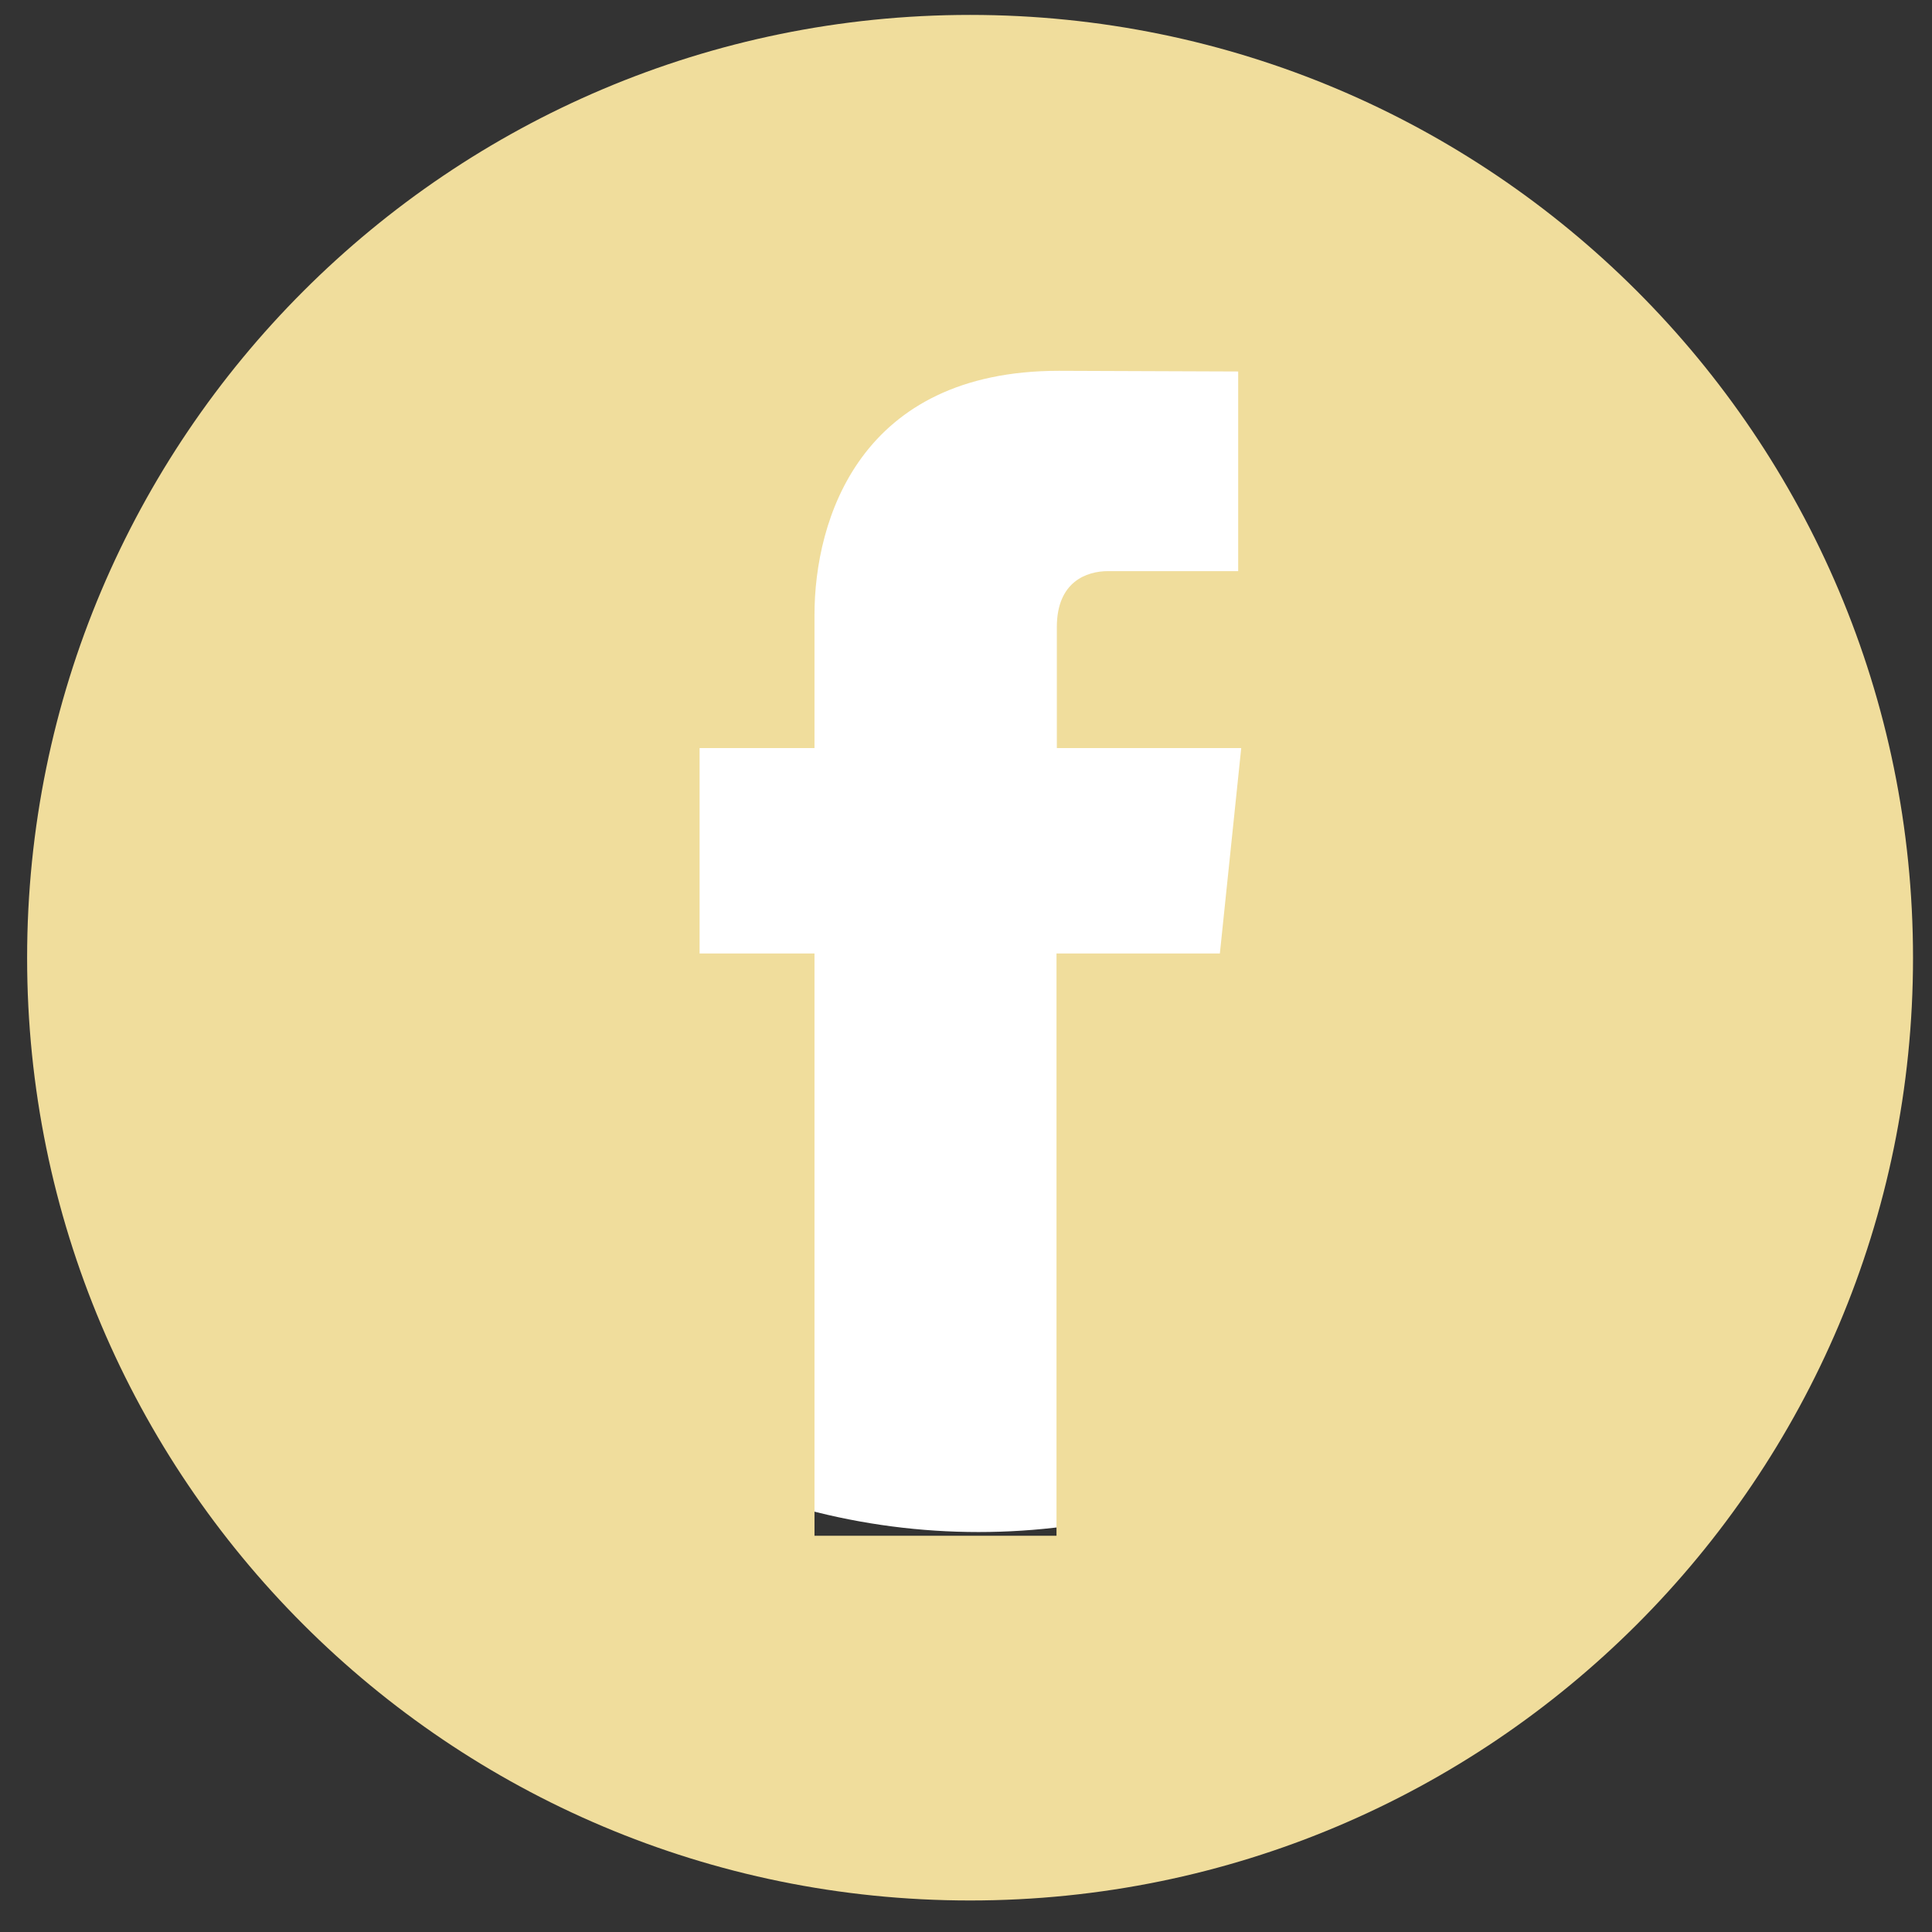
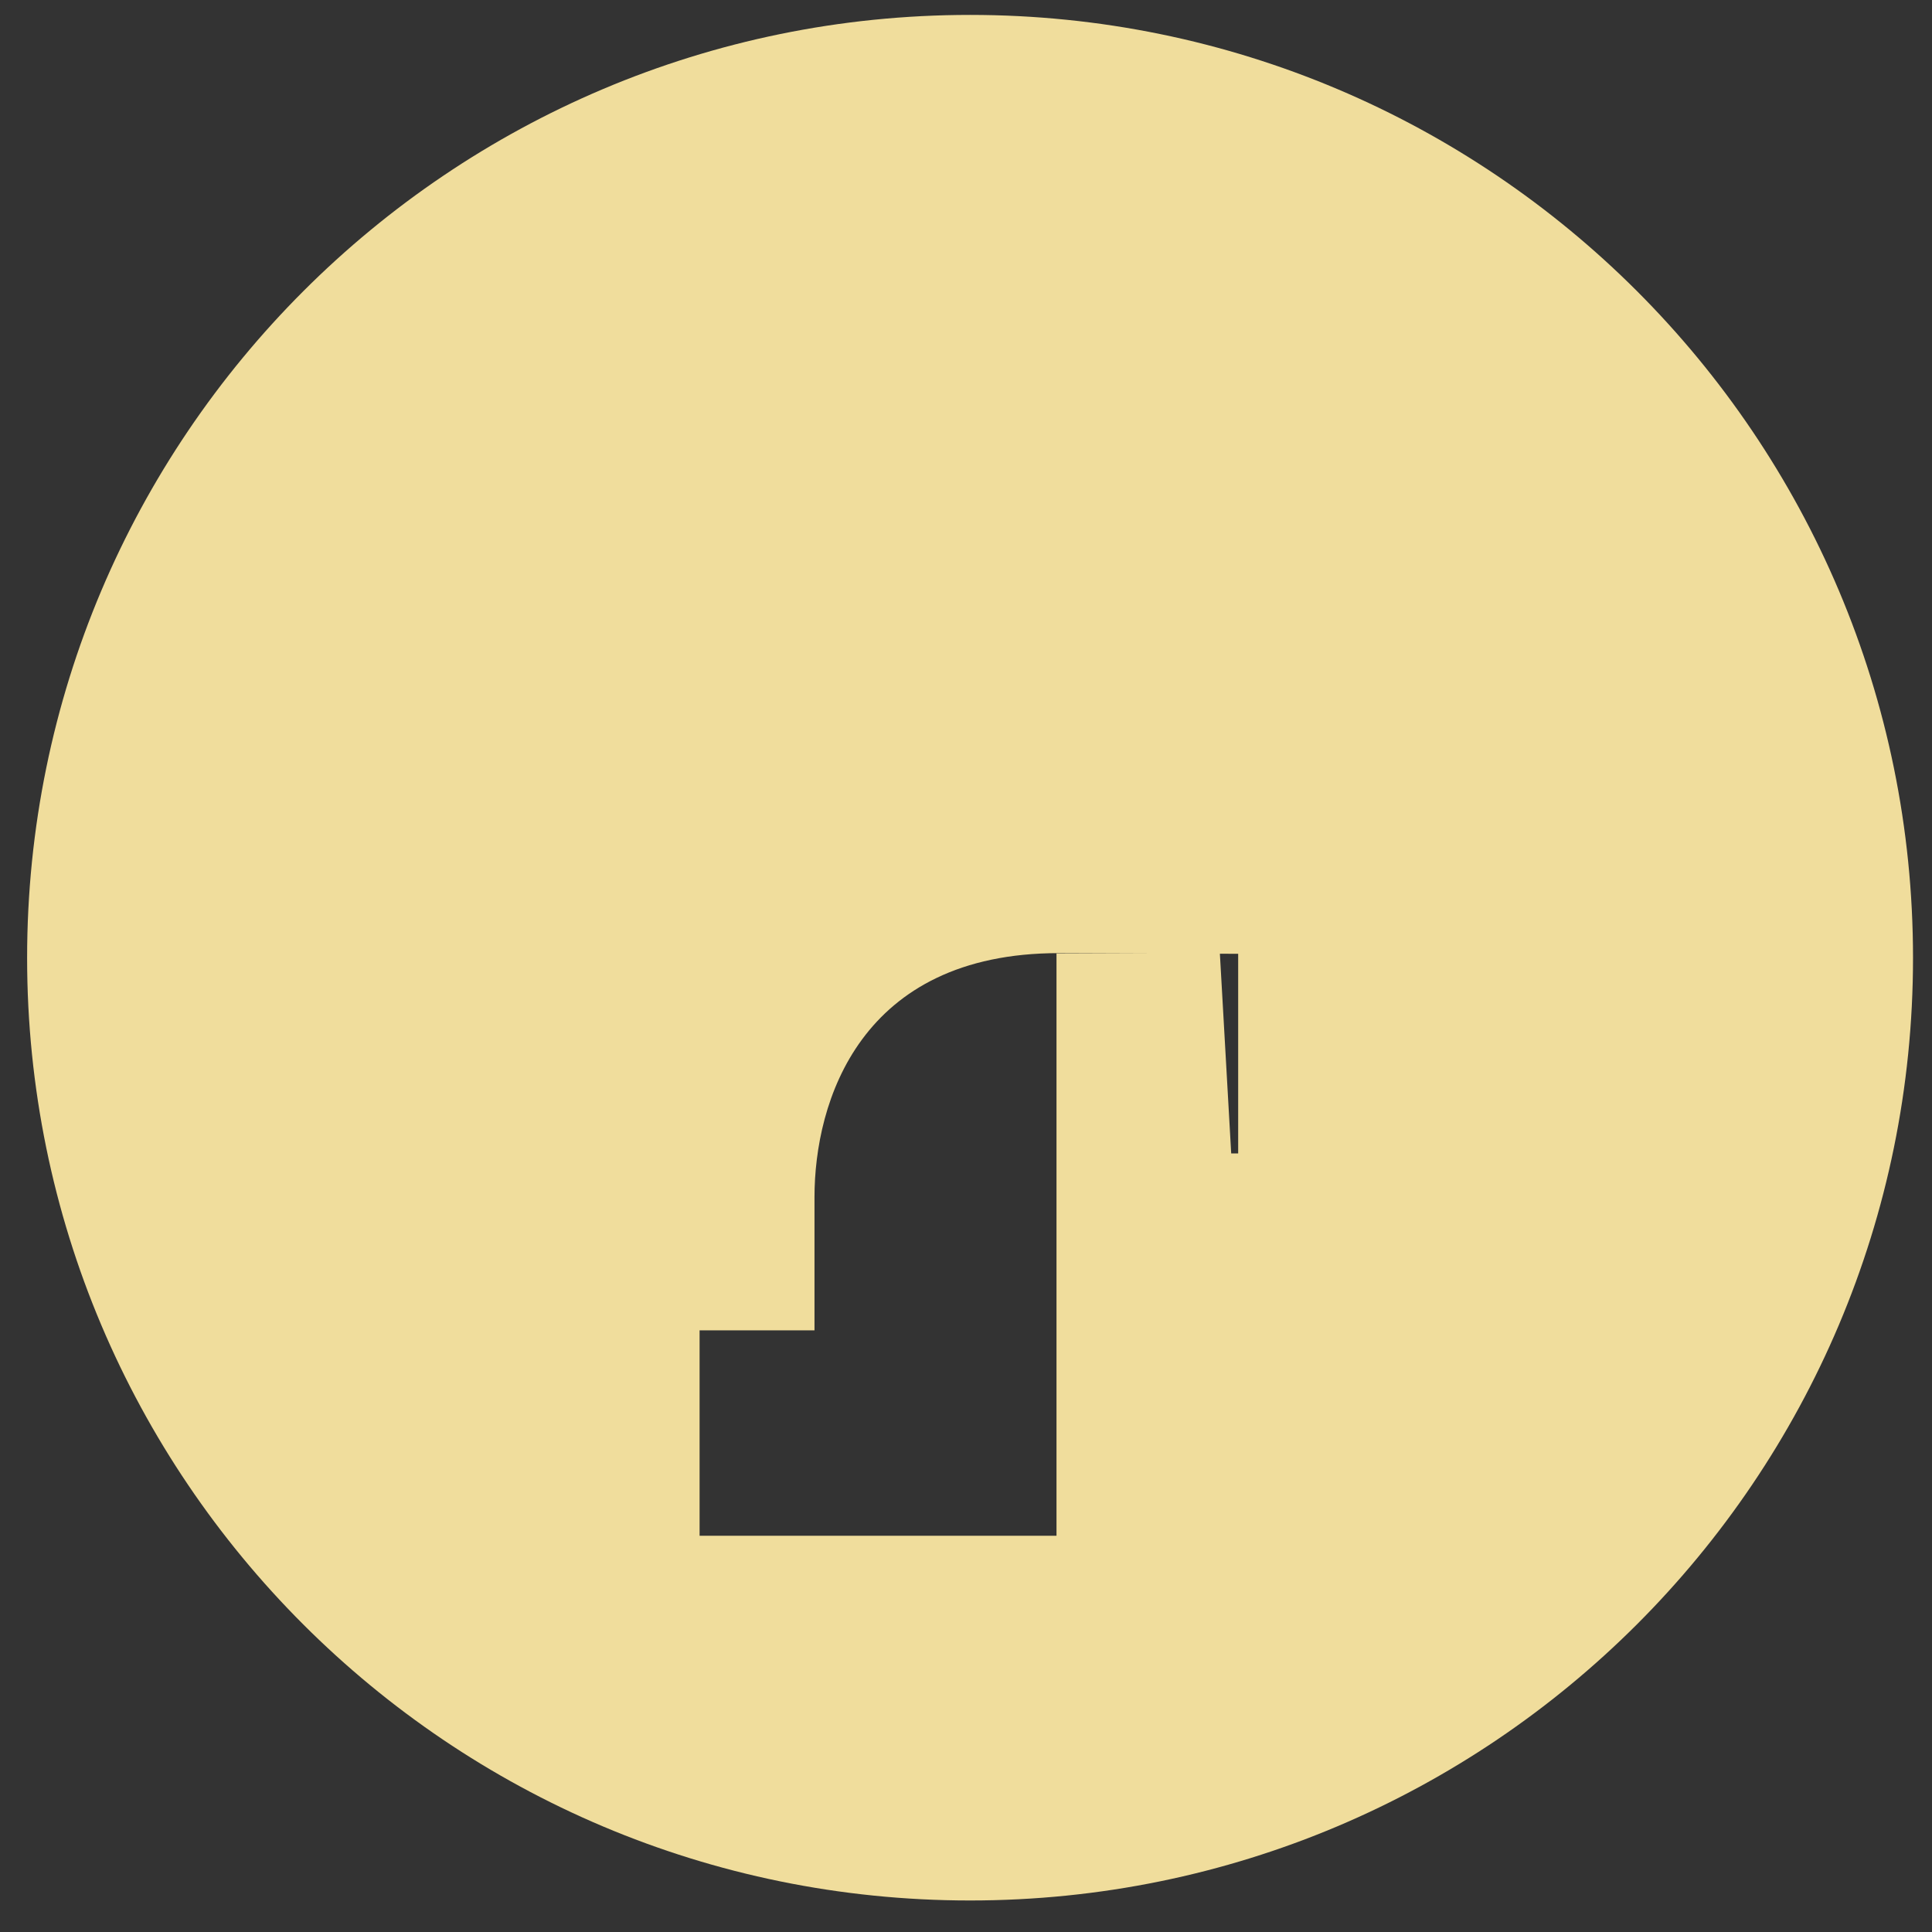
<svg xmlns="http://www.w3.org/2000/svg" version="1.1" id="Layer_1" x="0px" y="0px" width="57px" height="57px" viewBox="0 0 57 57" style="enable-background:new 0 0 57 57;" xml:space="preserve">
  <rect x="0" y="0" width="57" height="57" fill="#333333" stroke="none" />
  <style type="text/css">
	.st0{fill:#FFFFFF;}
	.st1{fill:#F0DD9C;}
</style>
-   <circle class="st0" cx="28.87" cy="25.43" r="19.77" />
-   <path class="st1" d="M28.62,0.44c-15.36,0-27.82,12.46-27.82,27.82c0,15.36,12.45,27.81,27.82,27.81s27.82-12.45,27.82-27.81  C56.44,12.89,43.99,0.44,28.62,0.44z M35.99,28.13h-4.82c0,7.7,0,17.18,0,17.18h-7.14c0,0,0-9.38,0-17.18h-3.39v-6.06h3.39v-3.93  c0-2.81,1.34-7.2,7.21-7.2l5.29,0.02v5.89c0,0-3.21,0-3.84,0c-0.63,0-1.51,0.31-1.51,1.65v3.57h5.44L35.99,28.13z" />
+   <path class="st1" d="M28.62,0.44c-15.36,0-27.82,12.46-27.82,27.82c0,15.36,12.45,27.81,27.82,27.81s27.82-12.45,27.82-27.81  C56.44,12.89,43.99,0.44,28.62,0.44z M35.99,28.13h-4.82c0,7.7,0,17.18,0,17.18h-7.14h-3.39v-6.06h3.39v-3.93  c0-2.81,1.34-7.2,7.21-7.2l5.29,0.02v5.89c0,0-3.21,0-3.84,0c-0.63,0-1.51,0.31-1.51,1.65v3.57h5.44L35.99,28.13z" />
</svg>